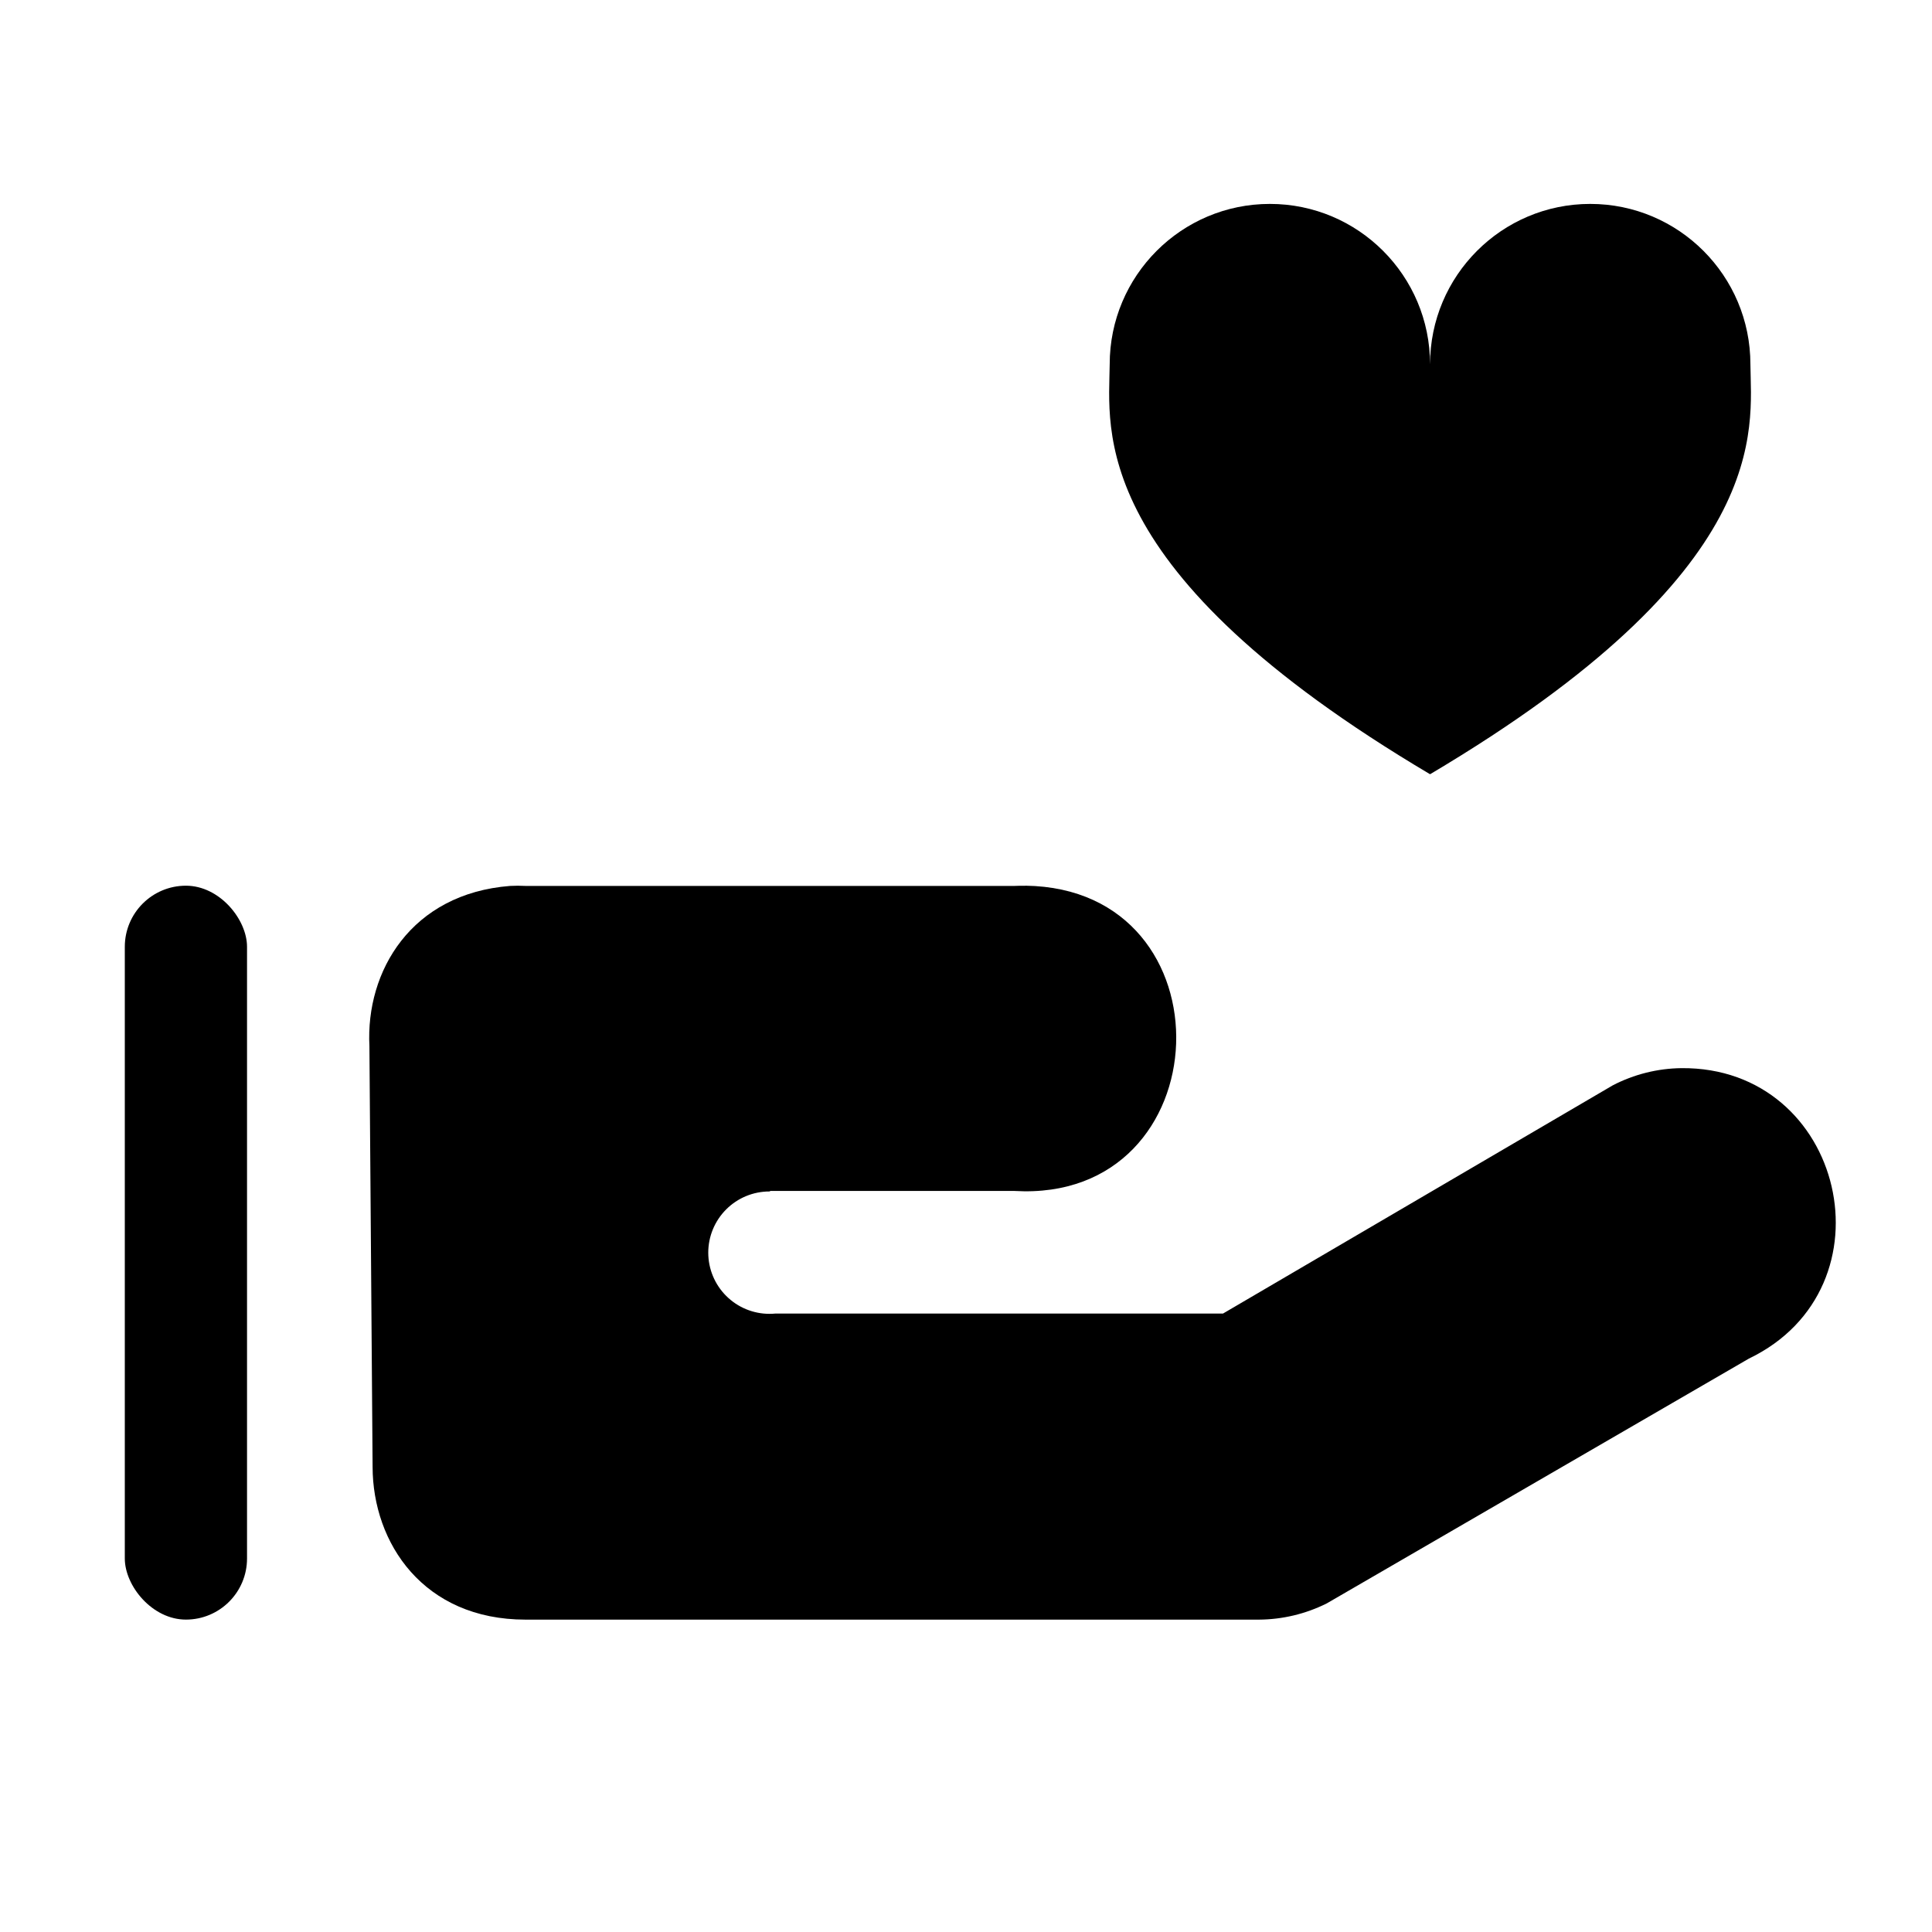
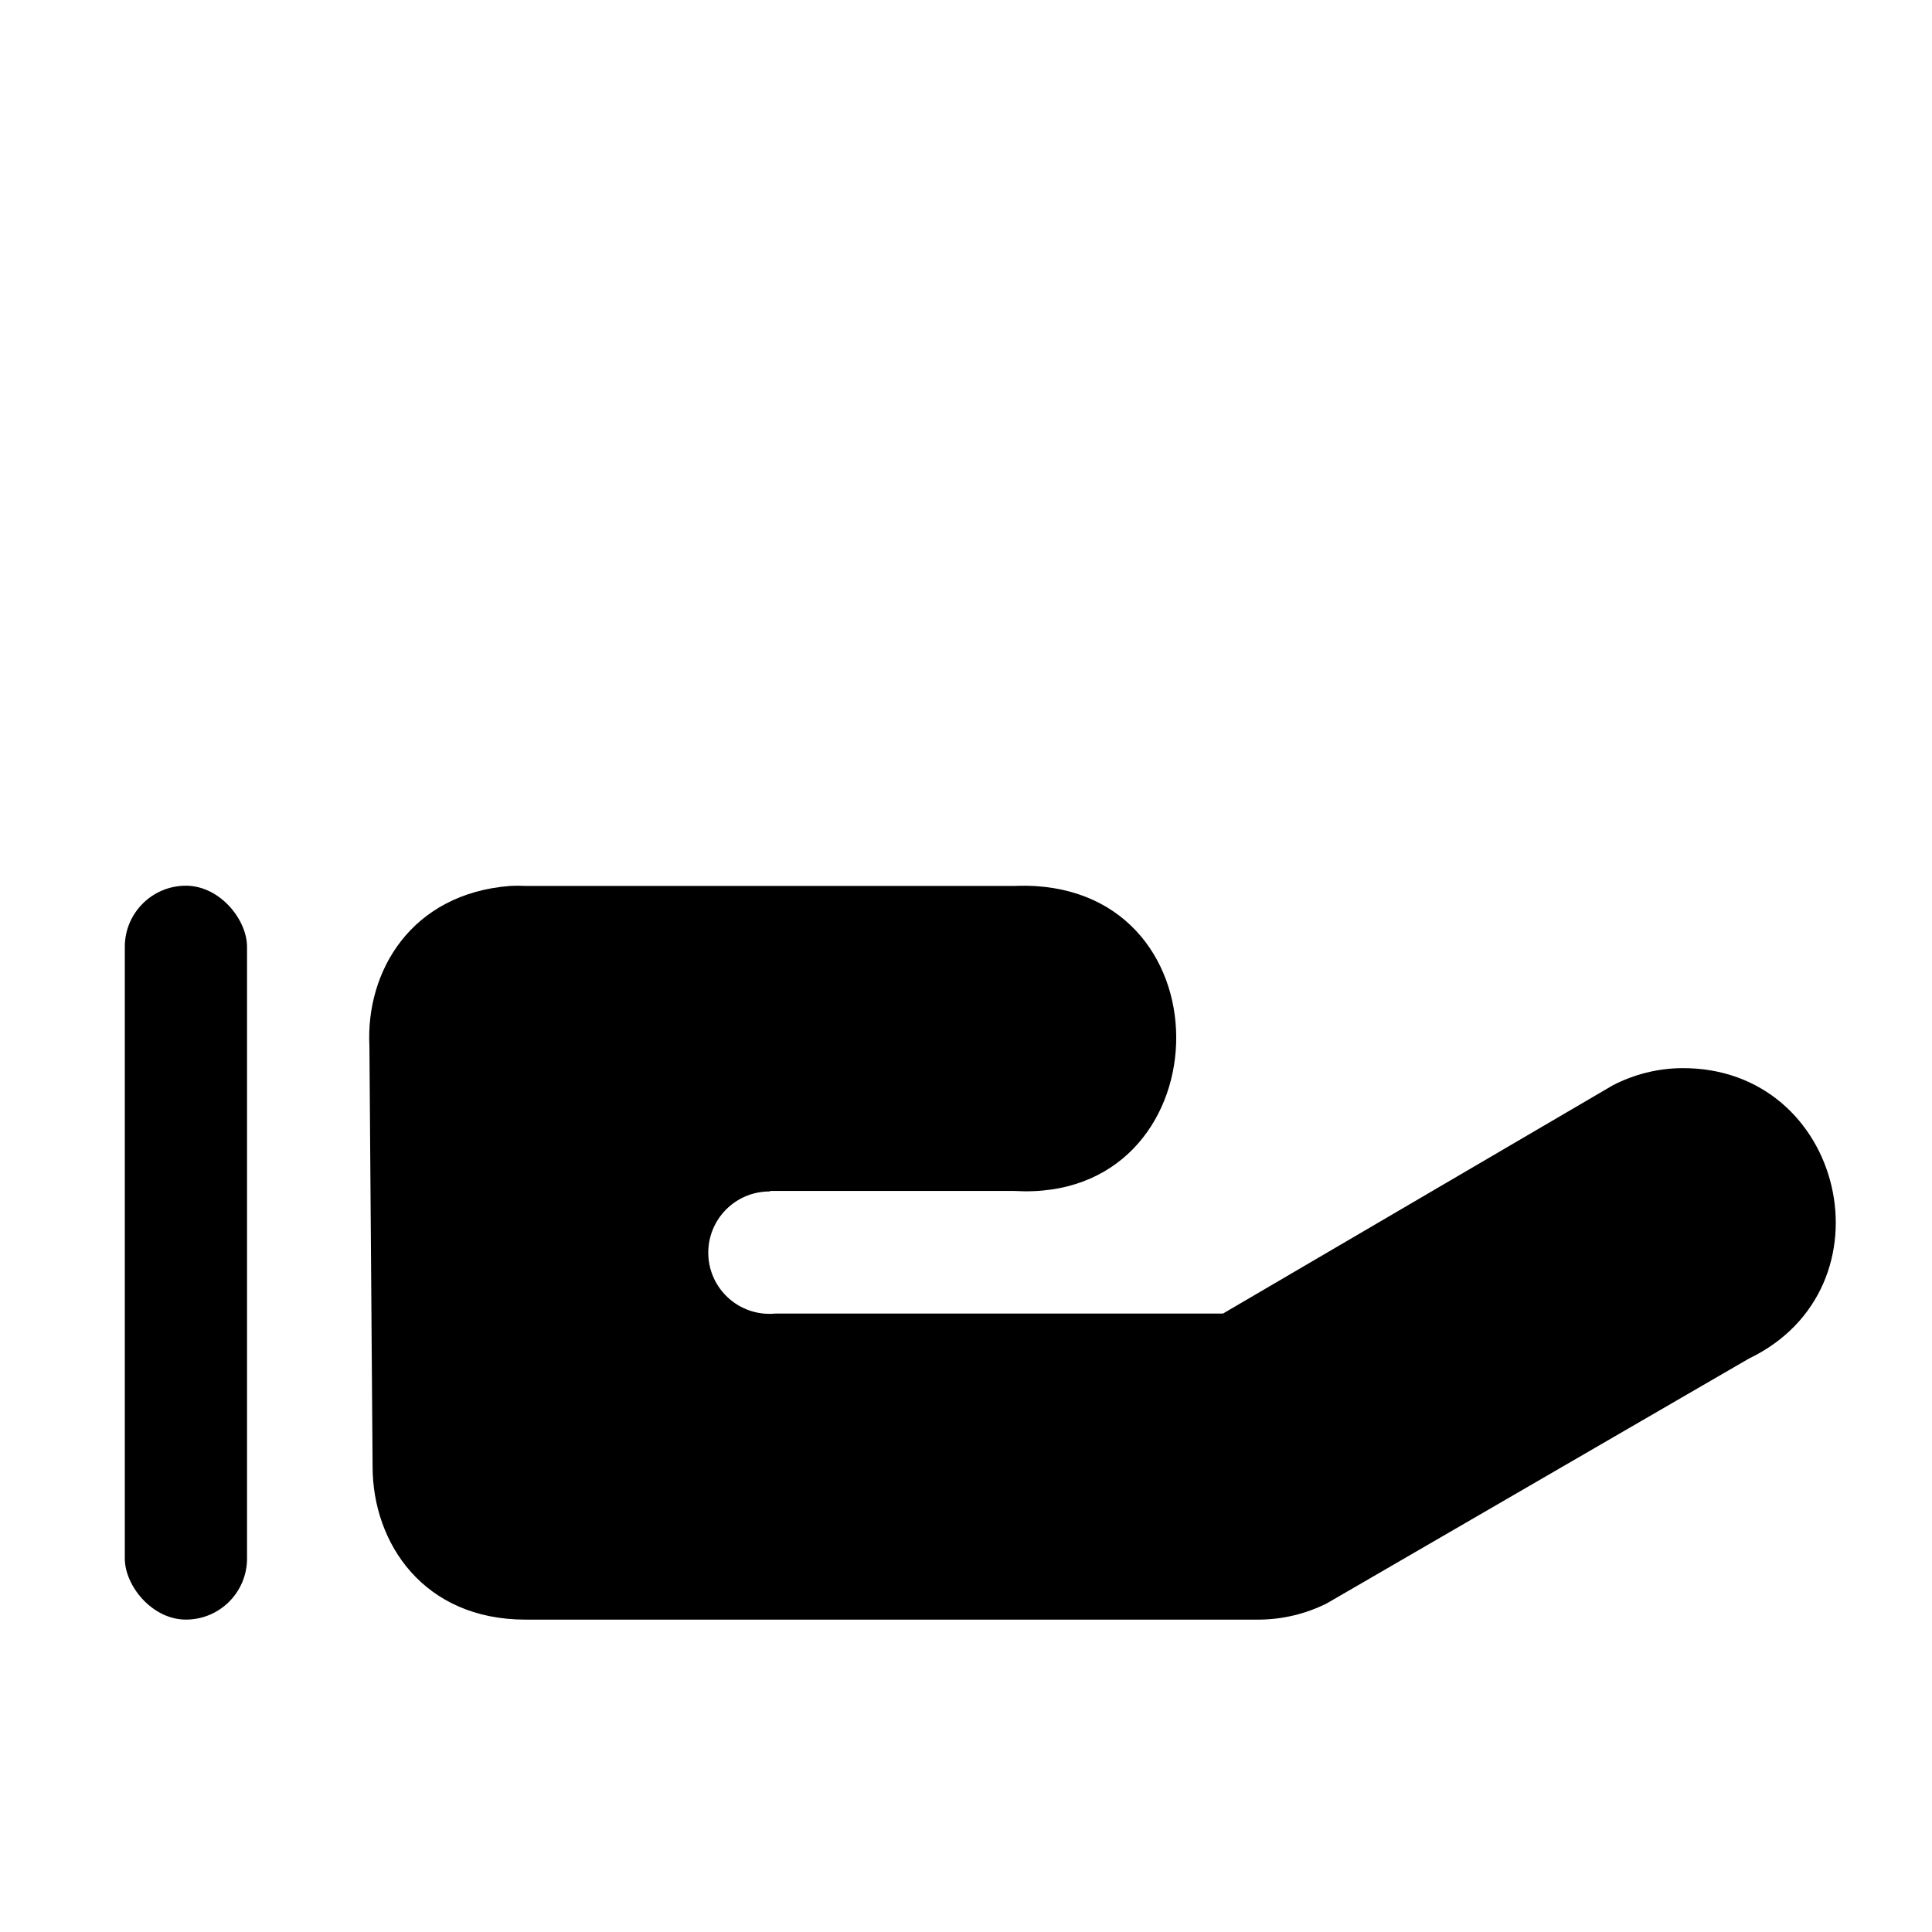
<svg xmlns="http://www.w3.org/2000/svg" fill="#000000" width="800px" height="800px" version="1.1" viewBox="144 144 512 512">
  <g>
    <path d="m415.72 378.74c-0.949-0.012-1.922-0.012-2.867 0.039h-129.58c-1.371-0.074-2.723-0.074-4.09 0-26.191 2.047-38.297 22.574-37.285 42.434l0.844 111.44v0.074c0.027 20.258 13.523 40.492 40.535 40.492h194.36c6.242-0.039 12.391-1.512 17.969-4.301l111.86-64.871c39.02-18.742 25.398-77.375-17.883-76.977-6.324 0.074-12.566 1.641-18.18 4.555l-103.3 60.484h-118.65c-0.504 0.047-1.012 0.074-1.516 0.074-4.301 0.004-8.43-1.699-11.473-4.738-3.047-3.035-4.762-7.156-4.769-11.457-0.004-4.309 1.707-8.441 4.754-11.488s7.18-4.754 11.488-4.75h0.125v-0.133h64.789c55.152 3.207 58.113-80.223 2.867-80.898z" />
    <path d="m193.27 378.72c8.945 0 16.195 8.945 16.195 16.195v162.1c0 8.945-7.25 16.195-16.195 16.195s-16.195-8.945-16.195-16.195v-162.1c0-8.945 7.25-16.195 16.195-16.195z" />
-     <path d="m480.53 198.04c-23.438 0-42.449 19.031-42.449 42.508-0.16 17.102-6.43 54.508 84.898 108.63 91.328-54.125 85.059-91.531 84.898-108.63 0-23.477-19.012-42.508-42.449-42.508s-42.449 19.031-42.449 42.508c0-23.477-19.012-42.508-42.449-42.508z" />
  </g>
</svg>